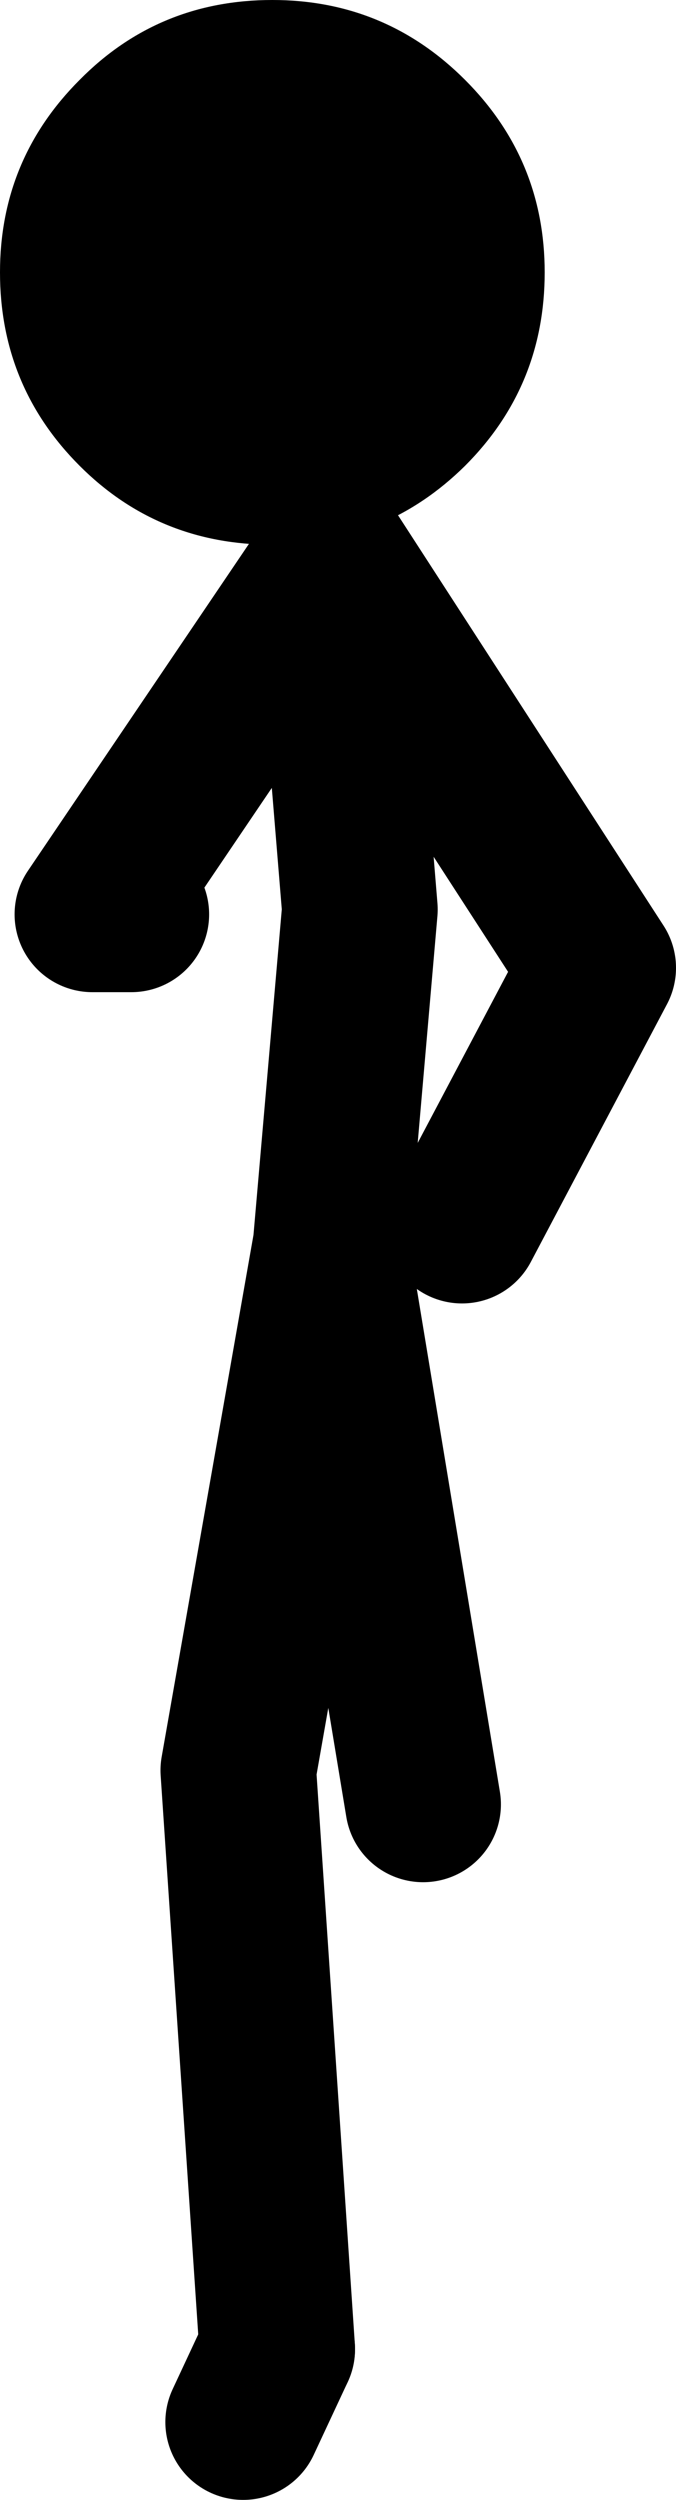
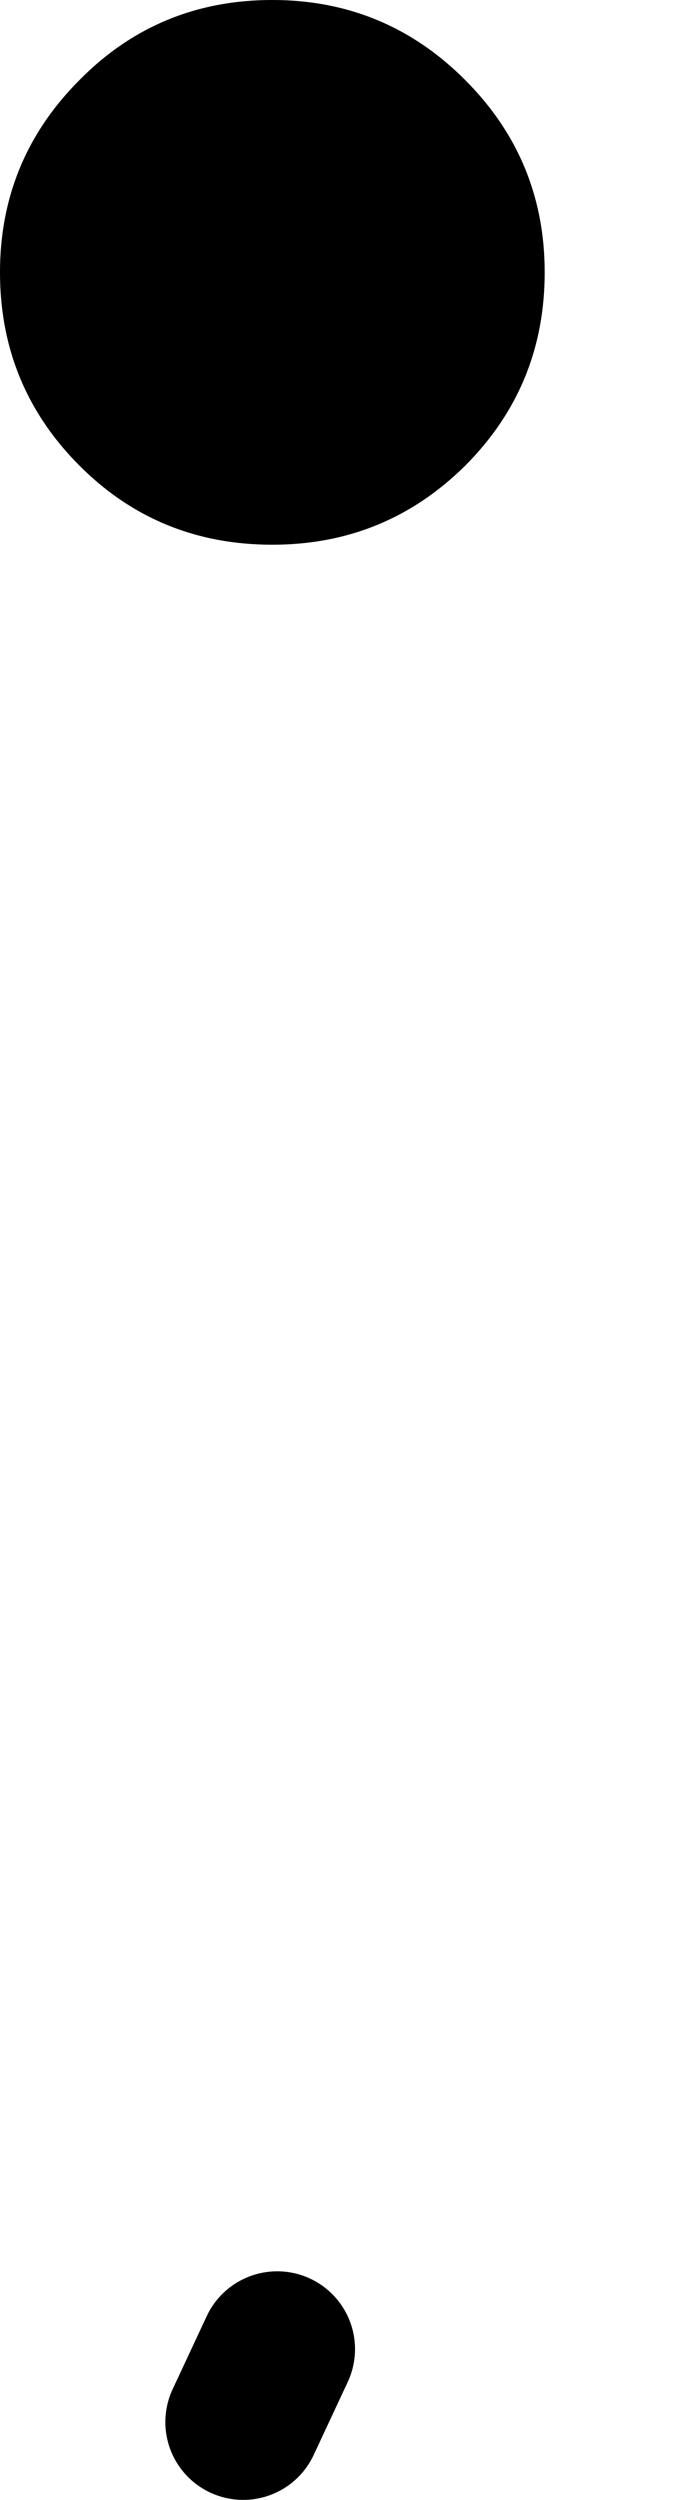
<svg xmlns="http://www.w3.org/2000/svg" height="128.5px" width="34.75px">
  <g transform="matrix(1.0, 0.0, 0.0, 1.0, 16.75, 120.0)">
    <path d="M11.25 -106.0 Q11.25 -100.15 7.15 -96.05 3.05 -92.0 -2.75 -92.0 -8.6 -92.0 -12.65 -96.05 -16.75 -100.15 -16.75 -106.0 -16.75 -111.8 -12.65 -115.9 -8.6 -120.0 -2.75 -120.0 3.05 -120.0 7.15 -115.9 11.25 -111.8 11.25 -106.0" fill="#000000" fill-rule="evenodd" stroke="none" />
-     <path d="M-2.5 0.75 L-4.5 -29.0 0.25 -56.0 1.75 -73.25 0.25 -91.5 14.0 -70.25 7.0 -57.0 M5.0 -27.25 L0.25 -56.0 M0.0 -90.75 L-12.0 -73.0 -10.0 -73.0" fill="none" stroke="#000000" stroke-linecap="round" stroke-linejoin="round" stroke-width="8.0" />
    <path d="M-4.25 4.5 L-2.5 0.75 Z" fill="none" stroke="#000000" stroke-linecap="round" stroke-linejoin="round" stroke-width="8.0" />
  </g>
</svg>